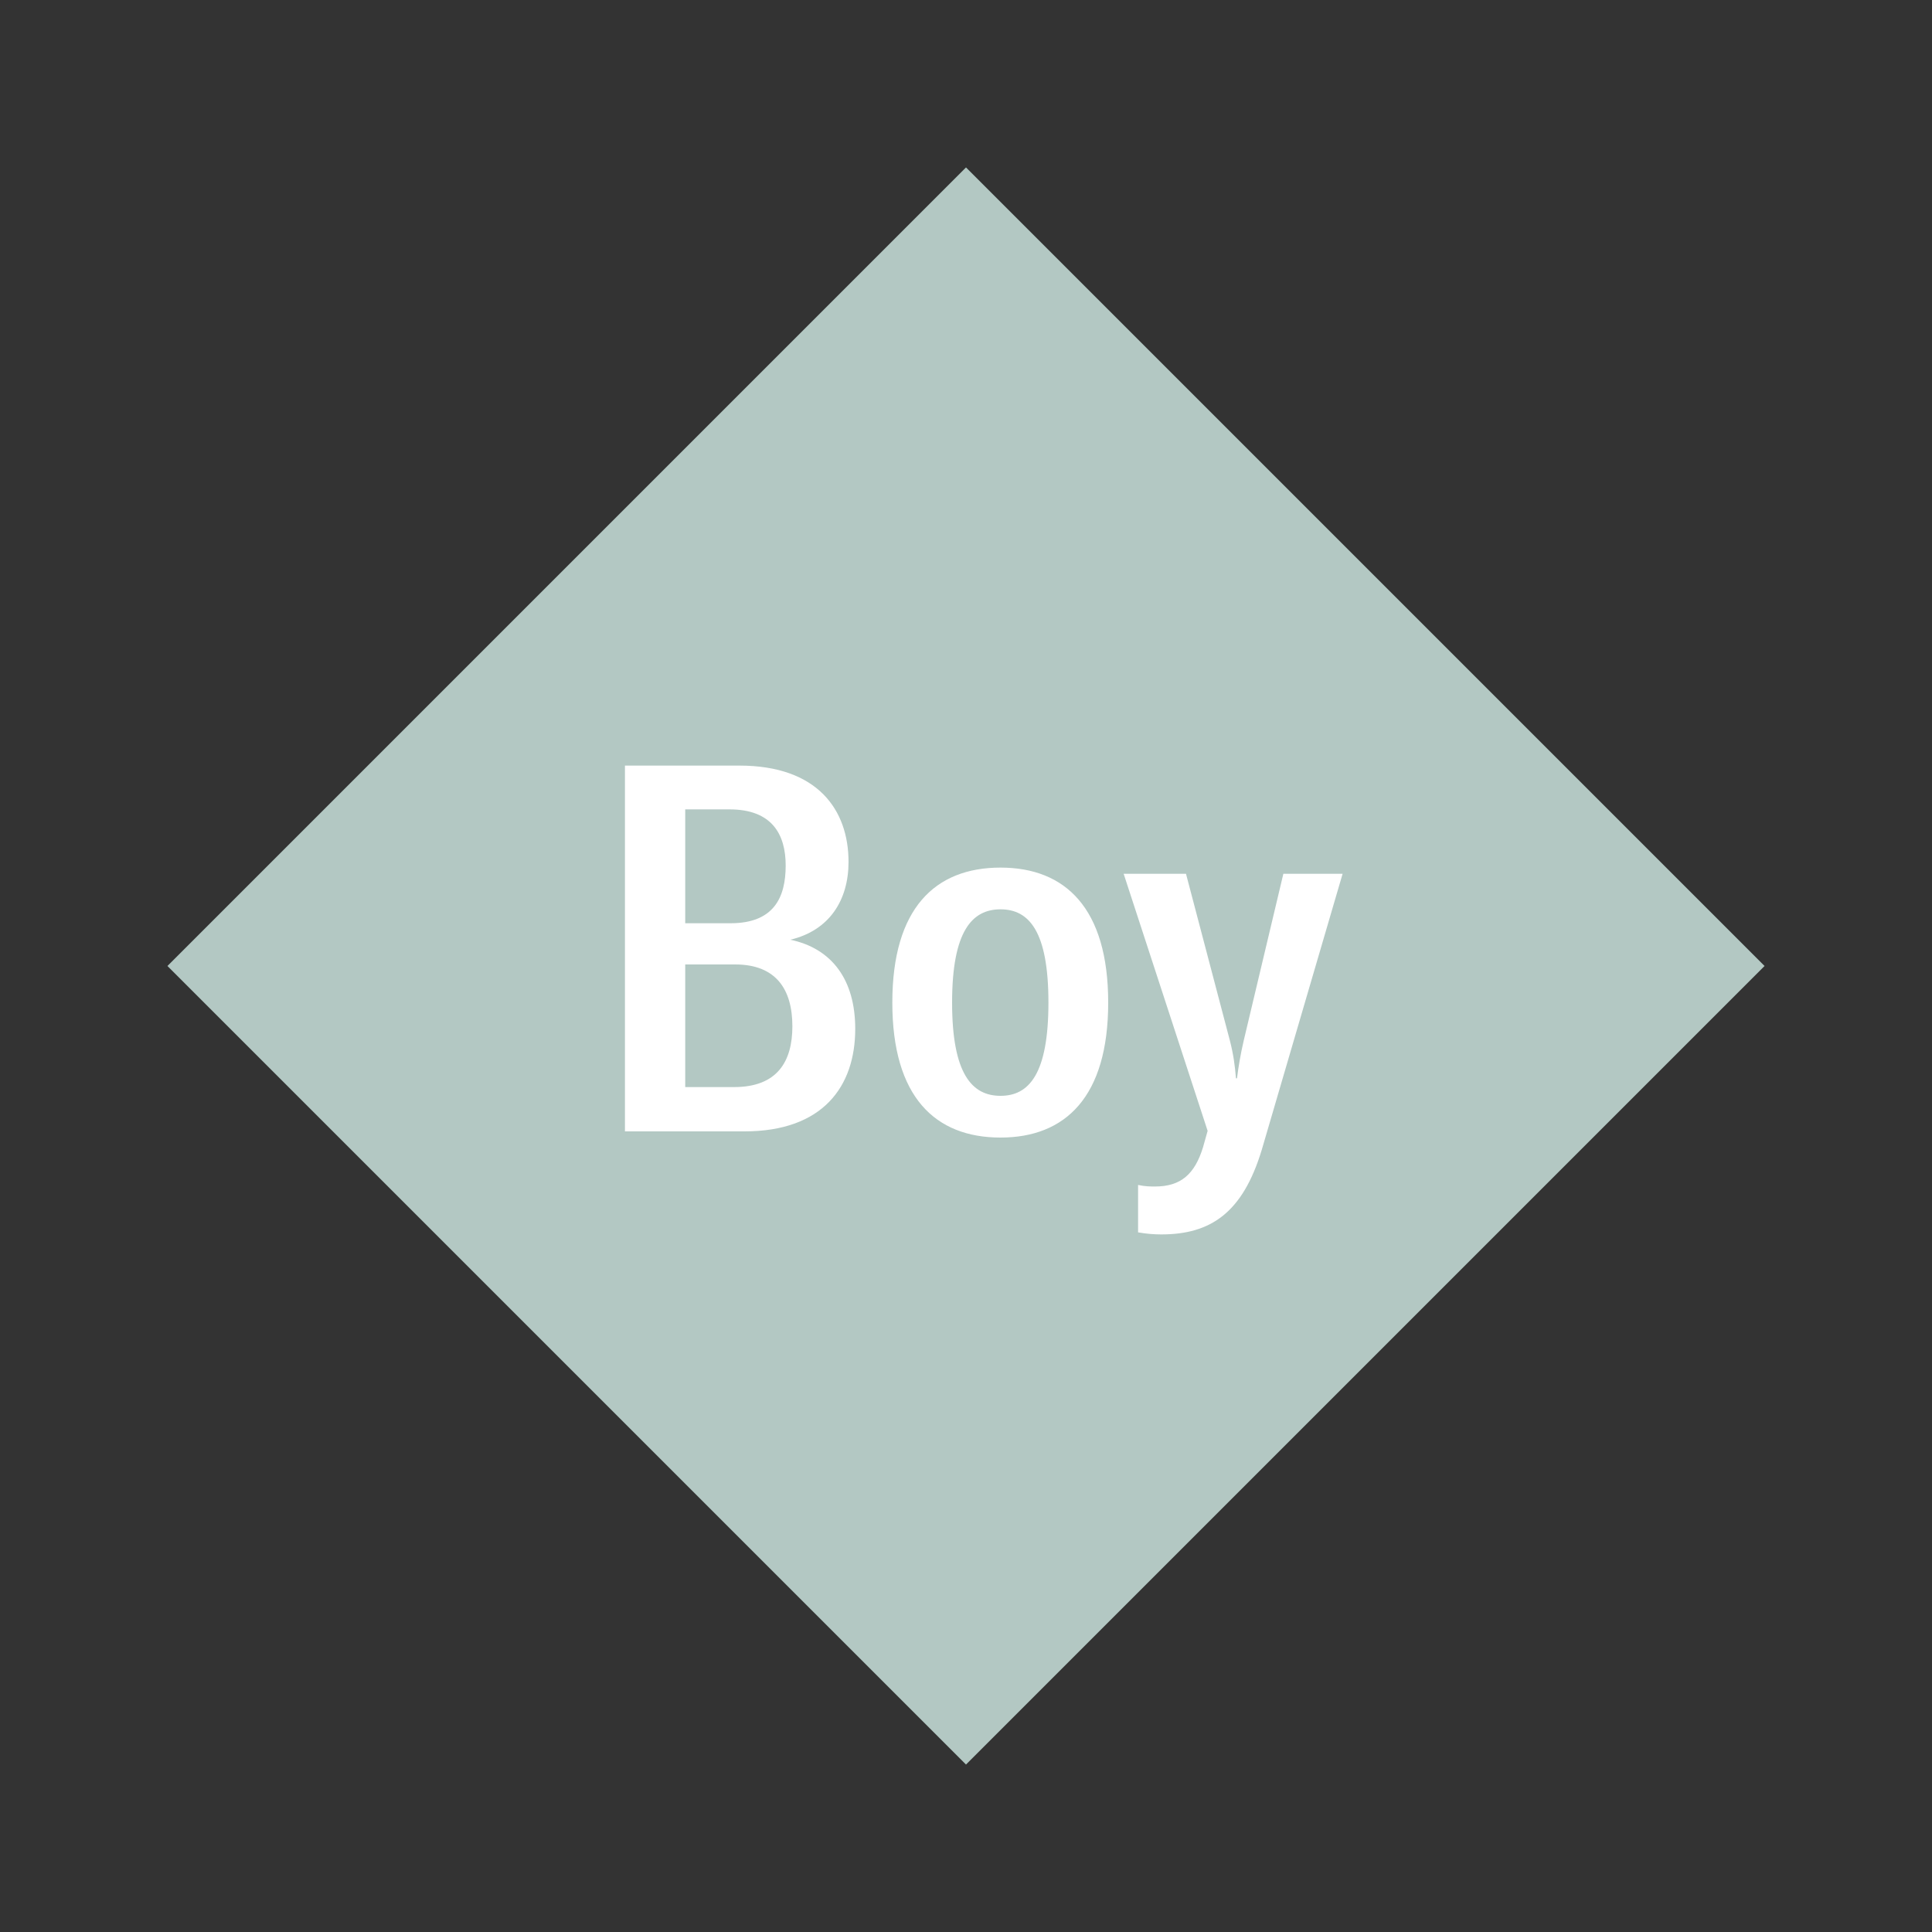
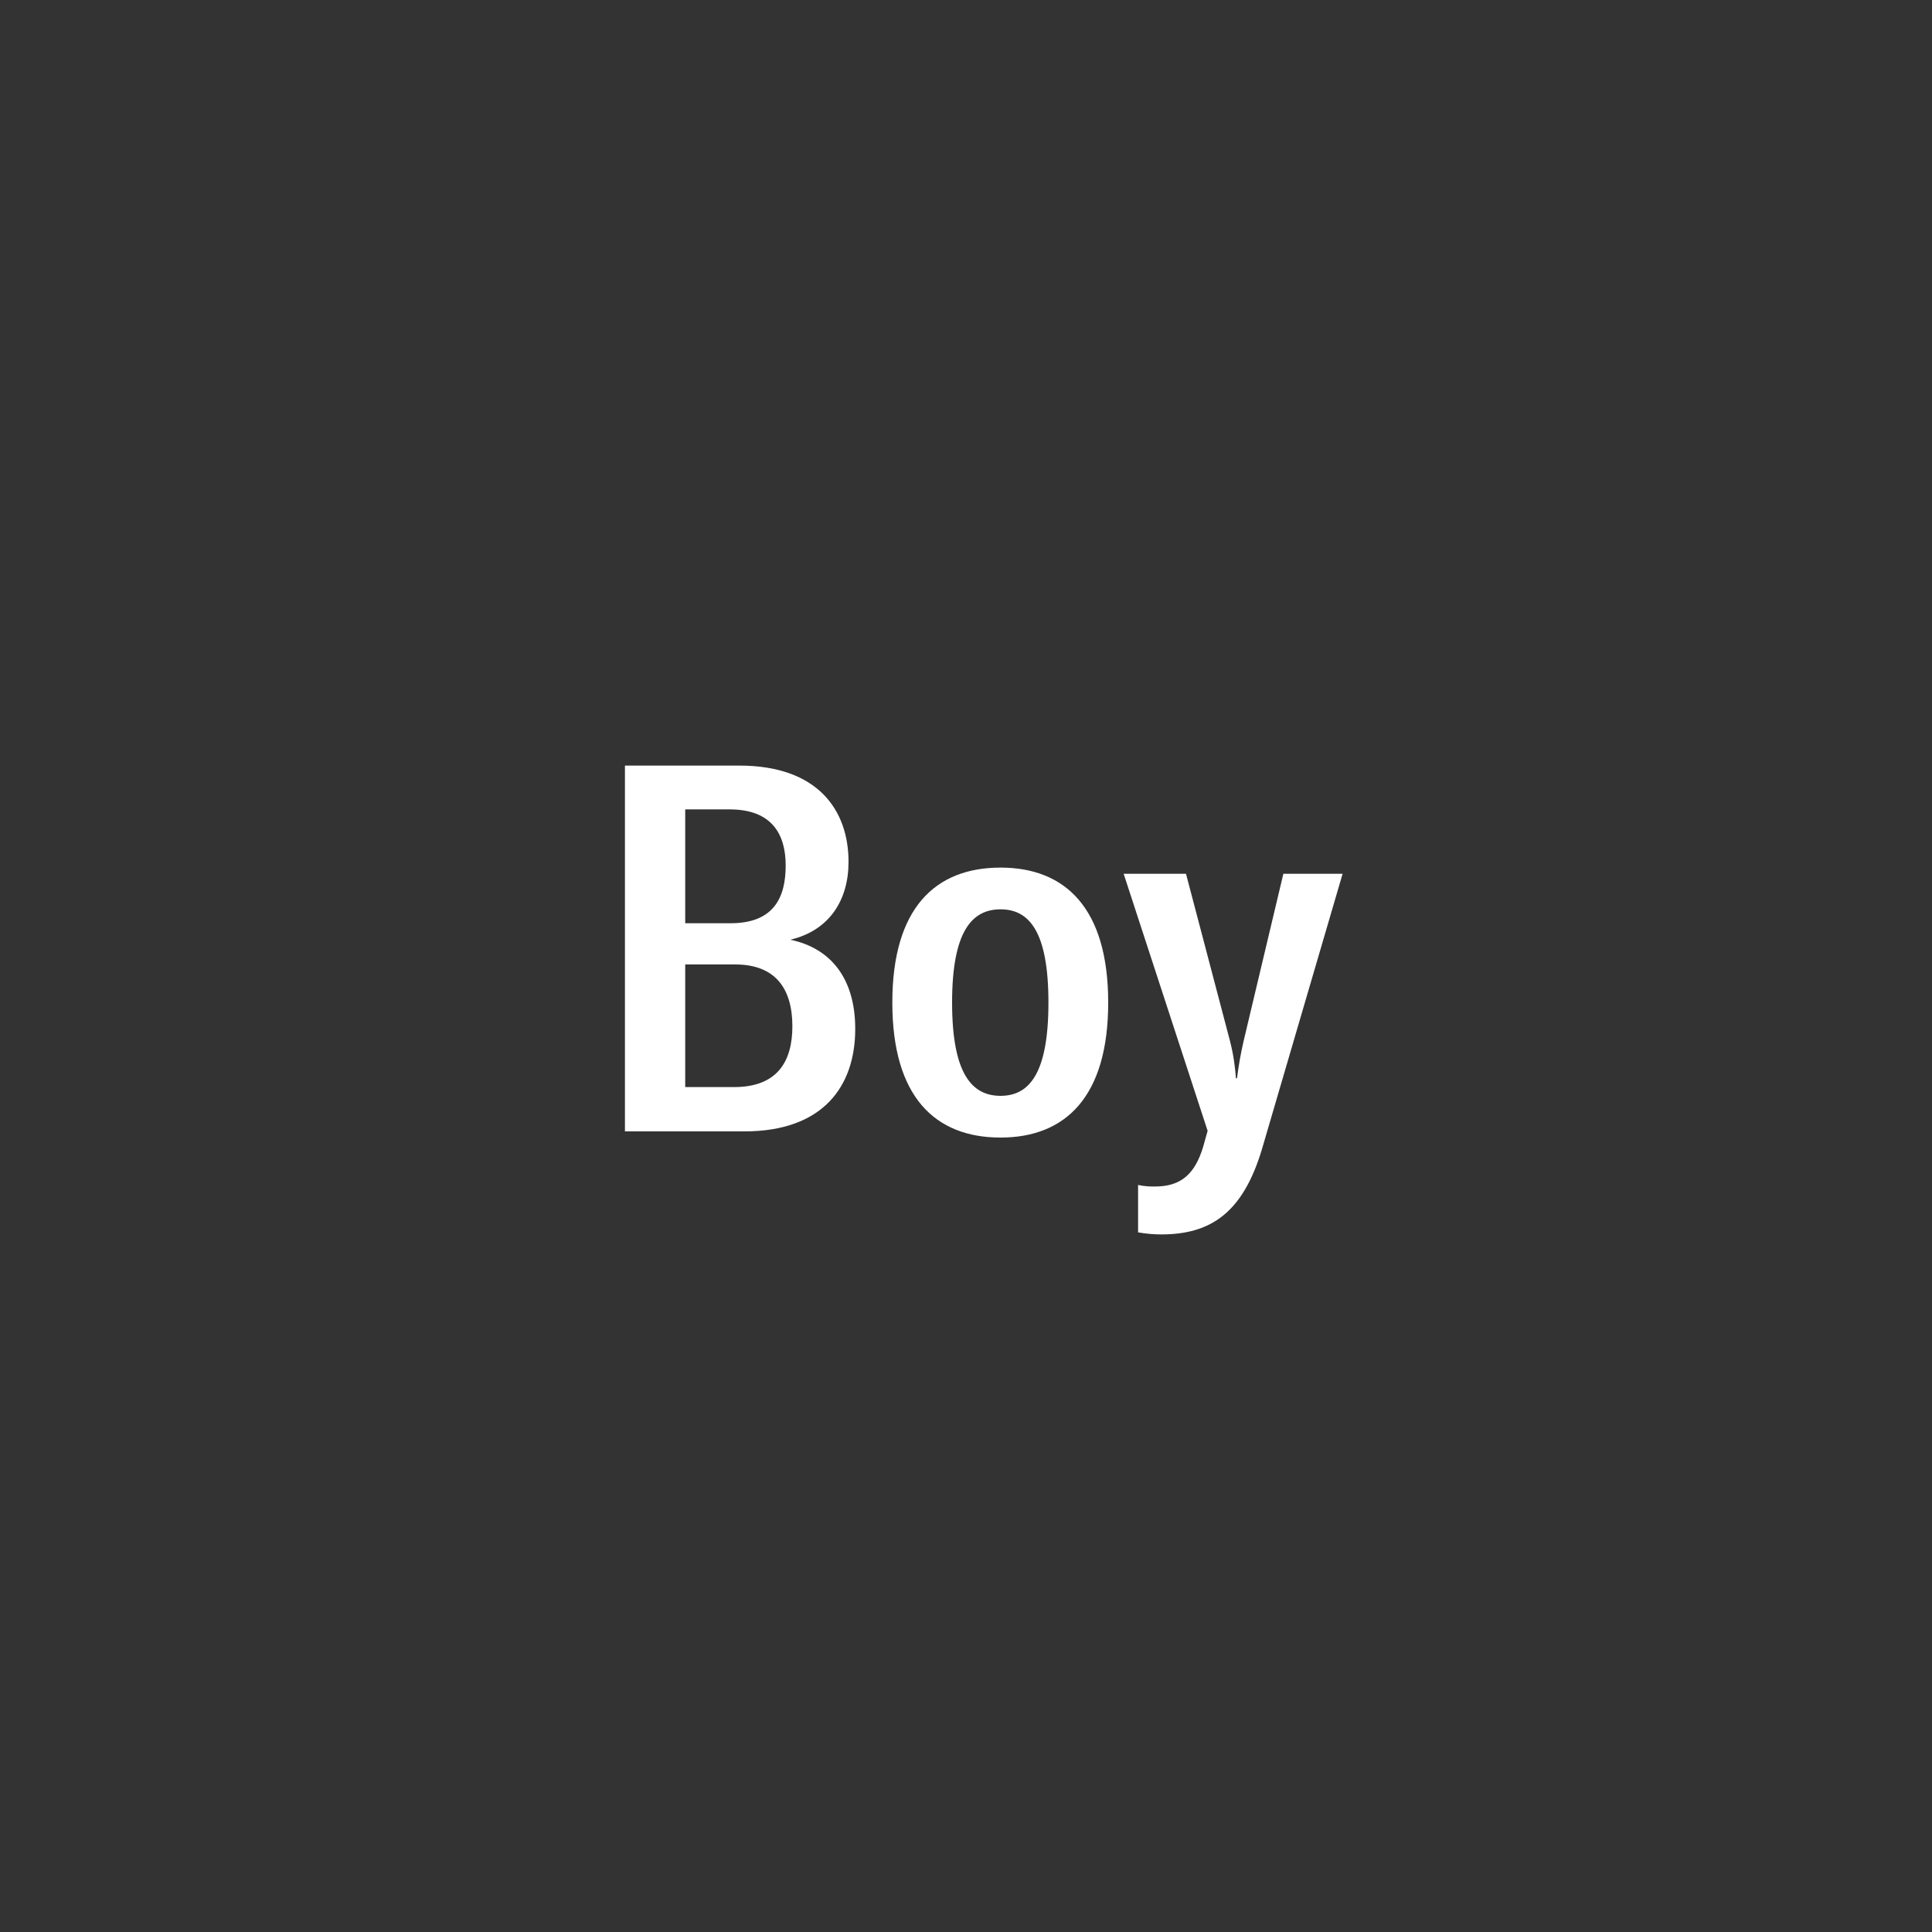
<svg xmlns="http://www.w3.org/2000/svg" width="1200" height="1200" viewBox="-75 -75 150 150">
  <rect x="-75" y="-75" width="150" height="150" fill="#333333" stroke="none" />
  <g>
-     <path transform="scale(1,1)" d="M0-62L62 0 0 62-62 0z" fill="#b3c8c3" />
    <path fill="#fff" d="M-13.64-2.04C-10.60-2.76-9.12-5.12-9.12-8.08C-9.12-12.12-11.52-15.56-17.60-15.56L-26.48-15.56L-26.48 12.84L-17.20 12.84C-11.12 12.84-8.60 9.36-8.60 4.88C-8.60 1.08-10.40-1.36-13.64-2.04ZM-18.36-12.16C-15.08-12.16-14.00-10.24-14.00-7.80C-14.00-5.32-14.92-3.32-18.28-3.32L-21.80-3.32L-21.80-12.16ZM-18 9.40L-21.80 9.40L-21.80-0.12L-17.92-0.12C-14.76-0.12-13.48 1.80-13.48 4.68C-13.48 7.40-14.64 9.40-18 9.40ZM2.68 13.32C7.72 13.32 11.04 10.16 11.04 2.84C11.04-4.48 7.72-7.64 2.68-7.64C-2.40-7.64-5.72-4.48-5.72 2.84C-5.72 10.16-2.40 13.32 2.68 13.32ZM2.68 10.08C0.48 10.08-1.08 8.40-1.08 2.84C-1.08-2.72 0.48-4.40 2.68-4.40C4.88-4.40 6.40-2.72 6.40 2.84C6.40 8.40 4.88 10.08 2.68 10.08ZM15.16 20.84C19 20.84 21.48 19.16 22.96 14.28L29.24-7.16L24.64-7.16L21.56 5.80C21.32 6.84 21.16 7.76 21.04 8.72L20.96 8.72C20.88 7.72 20.76 6.84 20.48 5.76L17.08-7.16L12.24-7.16L18.76 12.80L18.40 14.08C17.76 16.16 16.68 17.12 14.68 17.12C14.32 17.12 13.92 17.12 13.36 17L13.36 20.68C14.04 20.80 14.64 20.84 15.16 20.84Z" />
  </g>
</svg>